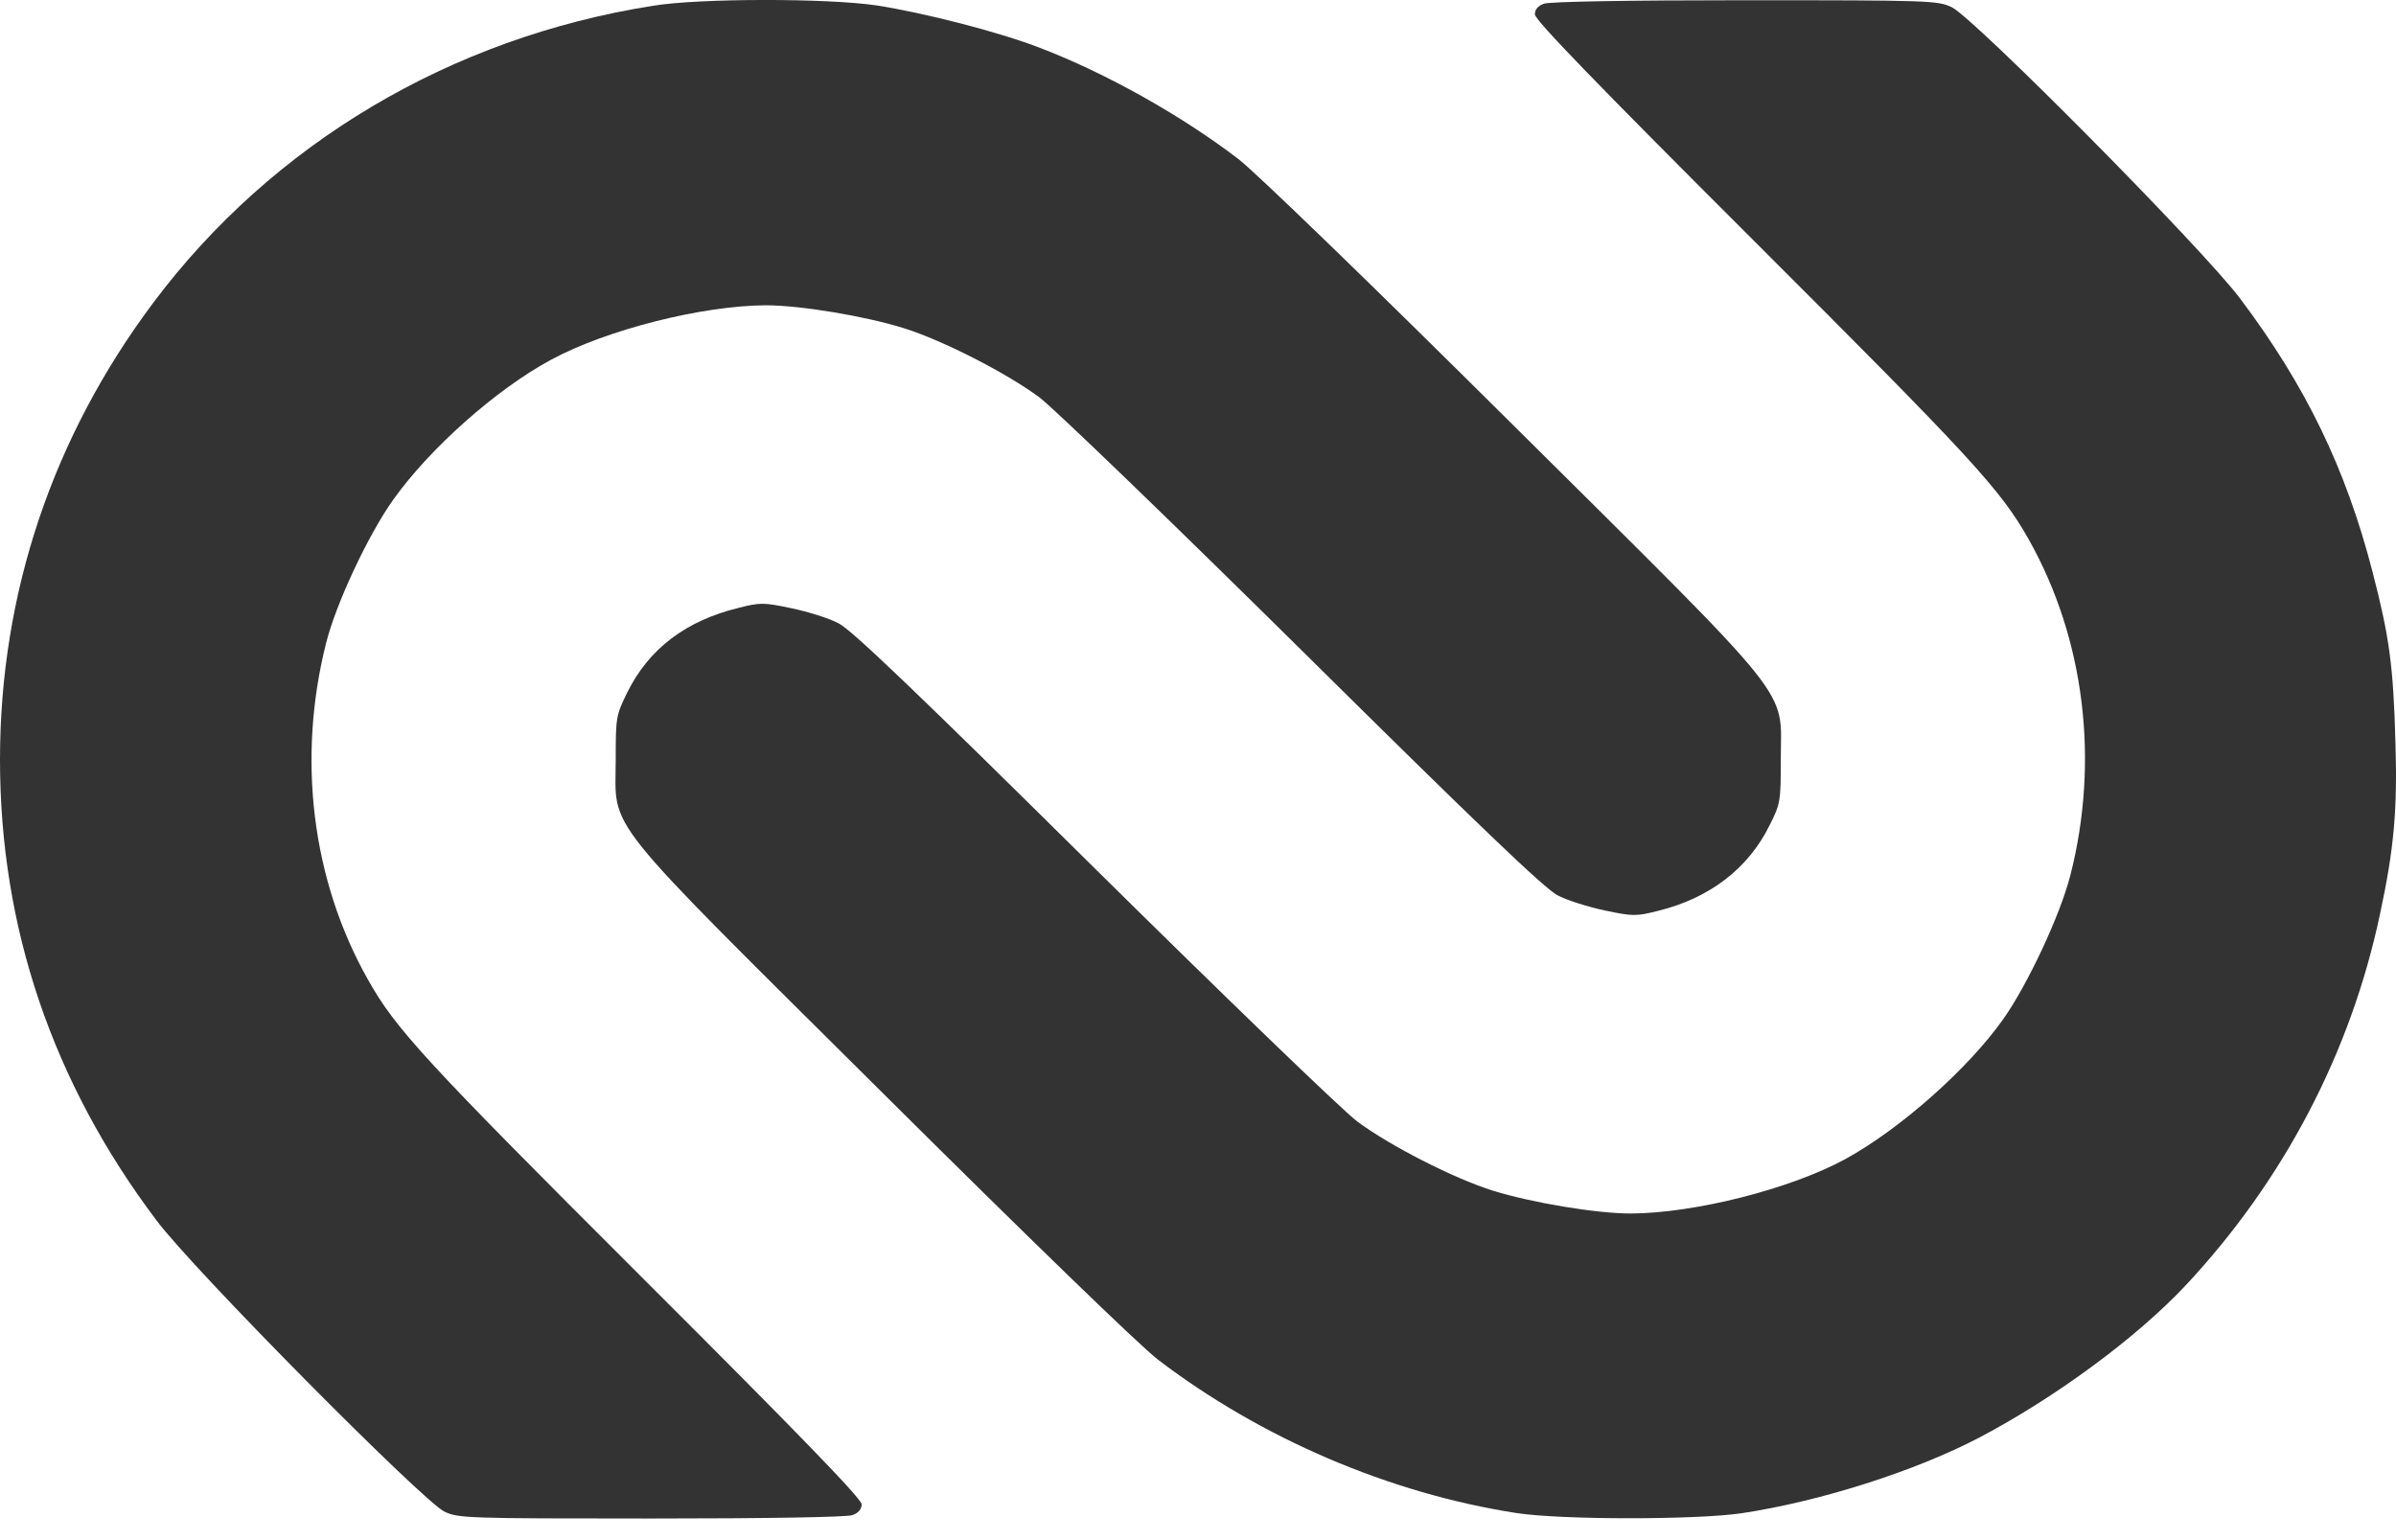
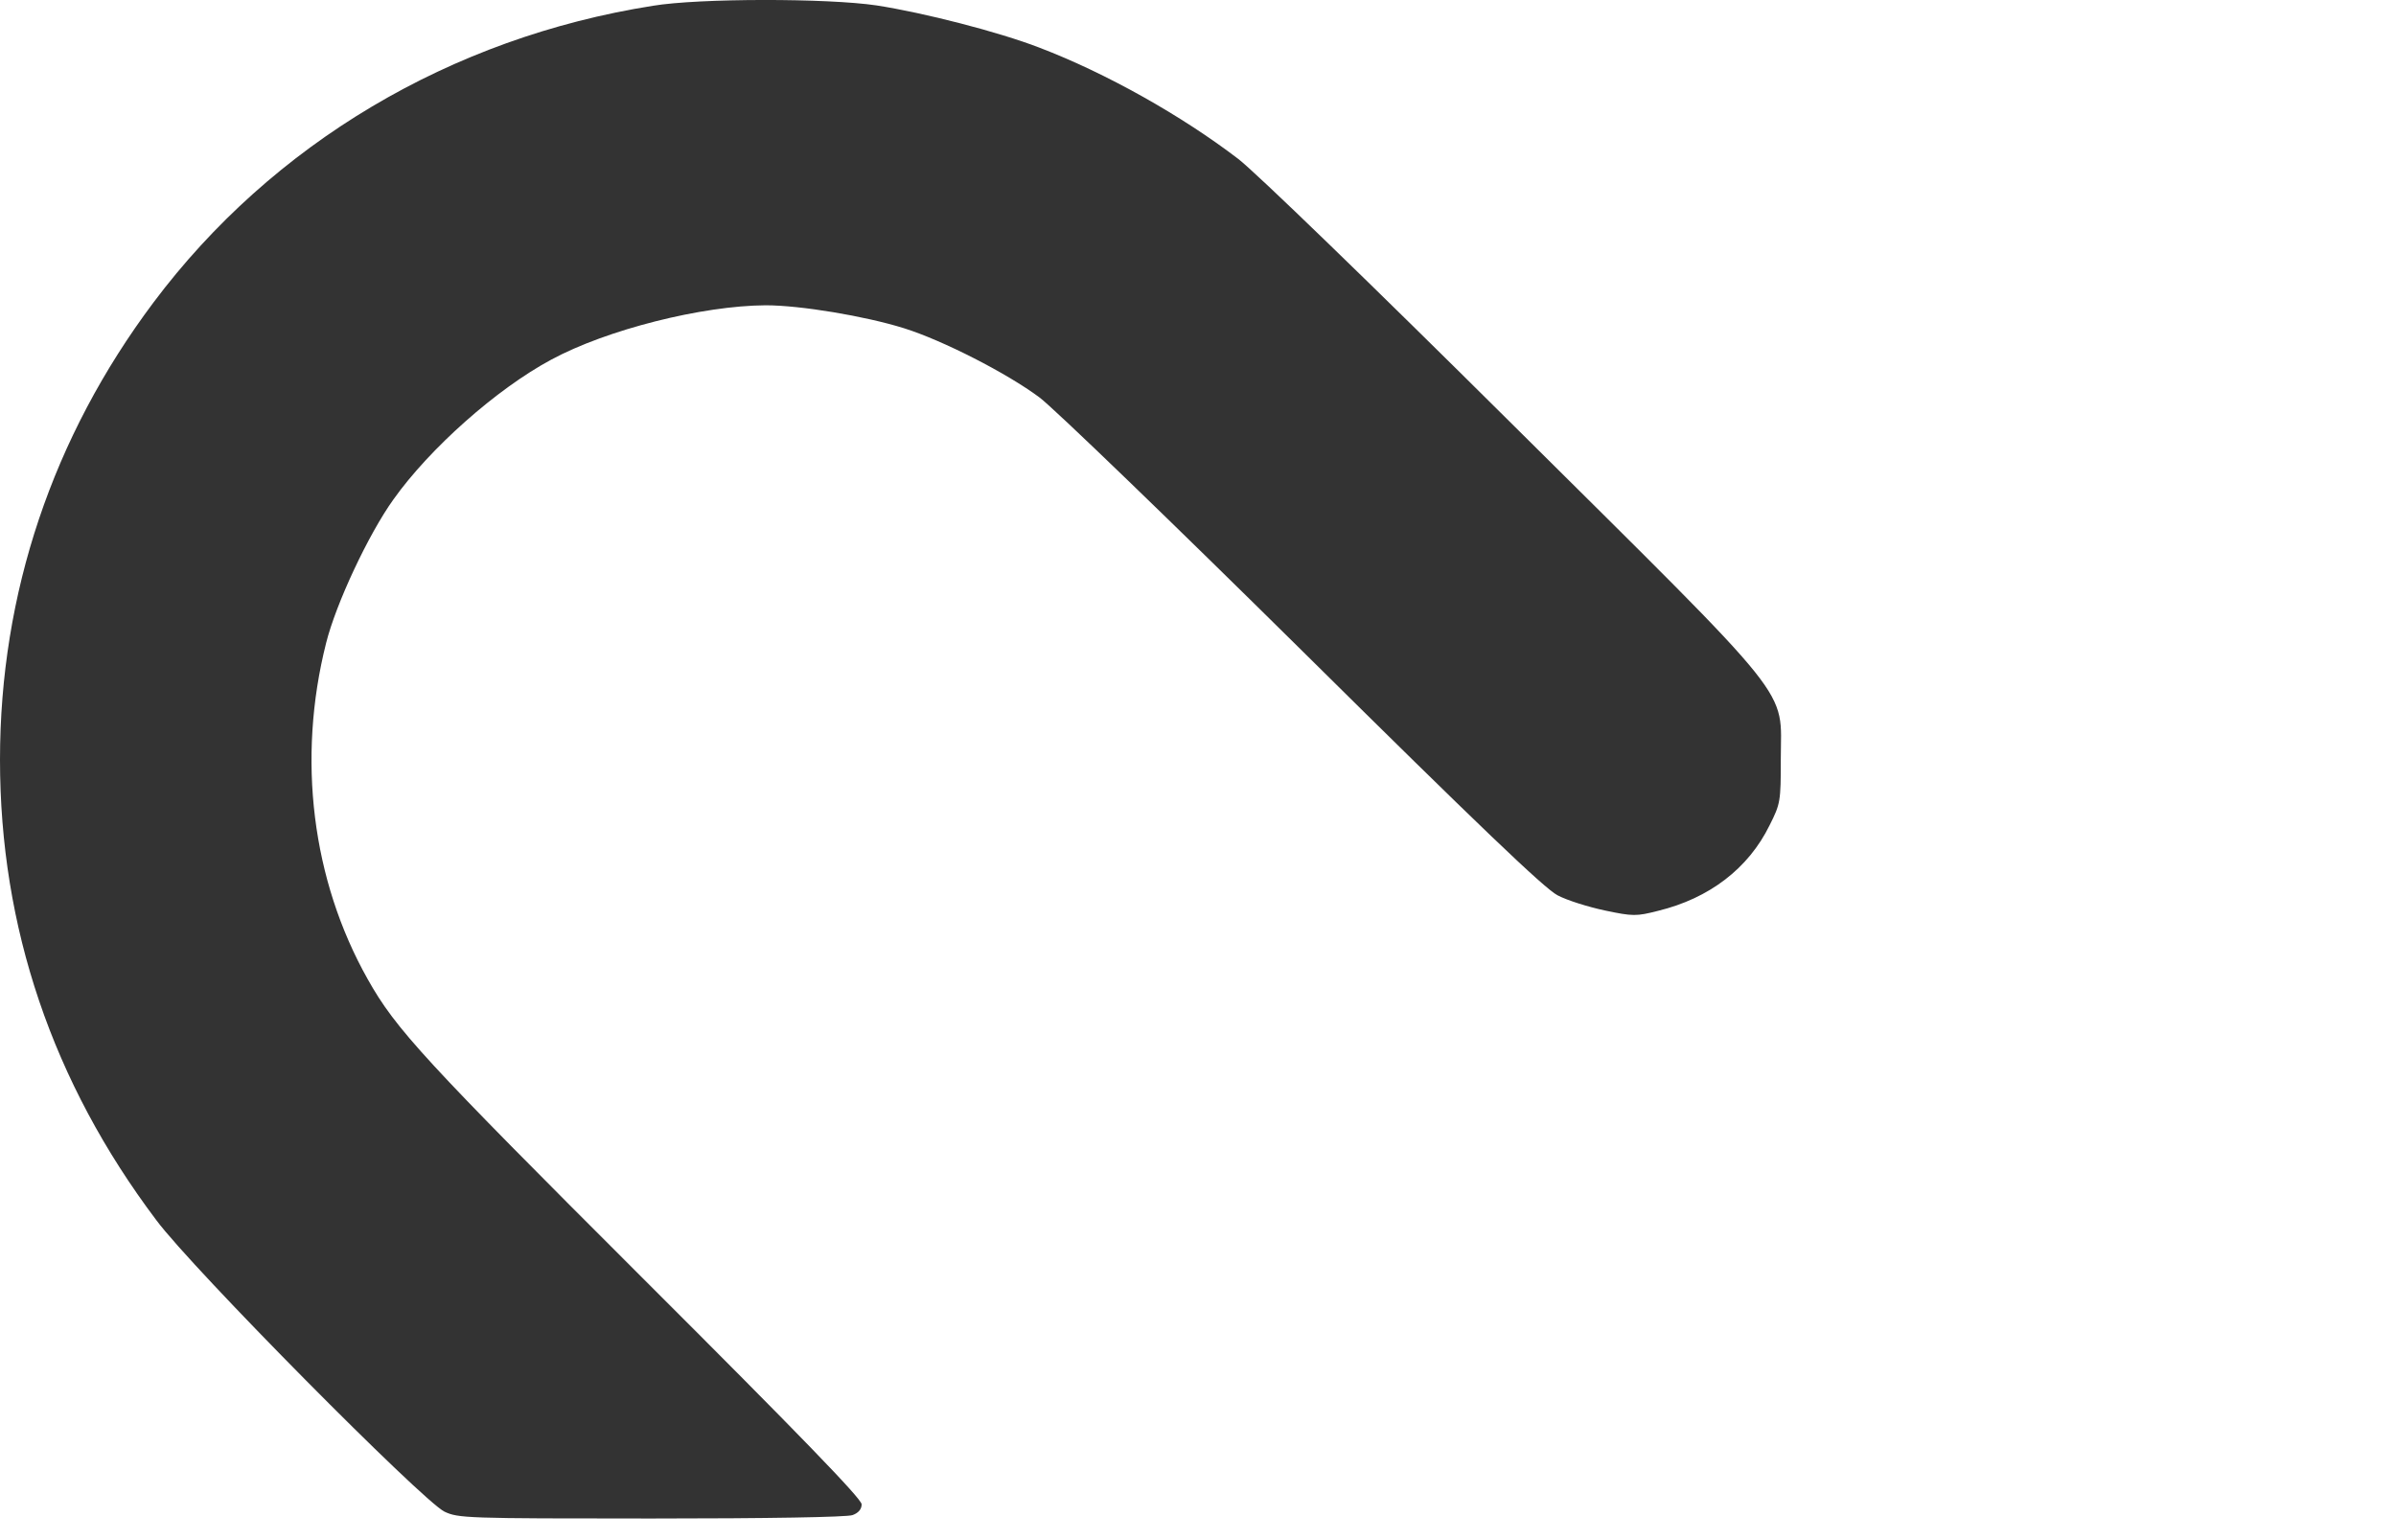
<svg xmlns="http://www.w3.org/2000/svg" width="42" height="27" viewBox="0 0 42 27" fill="none">
  <g opacity="0.8">
    <path d="M7.79 26.5C7.393 26.299 3.381 22.252 2.739 21.389C0.917 18.97 0 16.254 0 13.319C0 10.402 0.923 7.661 2.69 5.303C4.776 2.52 7.9 0.66 11.447 0.101C12.26 -0.033 14.504 -0.033 15.366 0.095C16.192 0.223 17.5 0.557 18.222 0.836C19.384 1.28 20.705 2.021 21.707 2.787C22.007 3.018 24.025 4.969 26.514 7.442C31.552 12.444 31.216 12.024 31.216 13.312C31.216 14.048 31.21 14.09 31.02 14.467C30.647 15.227 29.962 15.749 29.064 15.968C28.684 16.065 28.623 16.065 28.134 15.962C27.847 15.901 27.474 15.786 27.302 15.695C27.076 15.579 25.902 14.455 22.839 11.423C20.552 9.162 18.473 7.156 18.222 6.968C17.653 6.543 16.522 5.965 15.843 5.753C15.159 5.54 14.027 5.352 13.422 5.352C12.309 5.358 10.64 5.777 9.661 6.306C8.701 6.822 7.533 7.861 6.897 8.755C6.457 9.369 5.889 10.584 5.717 11.271C5.204 13.3 5.467 15.427 6.445 17.165C6.94 18.047 7.442 18.587 11.263 22.404C14.009 25.145 15.104 26.275 15.104 26.372C15.104 26.457 15.048 26.524 14.944 26.561C14.853 26.597 13.459 26.621 11.416 26.621C8.157 26.621 8.035 26.615 7.79 26.5Z" fill="currentColor" />
-     <path d="M26.575 26.524C24.355 26.178 22.111 25.218 20.301 23.838C19.995 23.607 18.008 21.681 15.495 19.183C10.456 14.176 10.793 14.601 10.793 13.313C10.793 12.571 10.799 12.541 10.995 12.14C11.374 11.374 12.022 10.882 12.945 10.657C13.324 10.56 13.385 10.56 13.874 10.663C14.162 10.724 14.541 10.839 14.706 10.931C14.932 11.046 16.106 12.17 19.17 15.203C21.457 17.463 23.536 19.469 23.787 19.657C24.355 20.082 25.486 20.66 26.165 20.872C26.85 21.085 27.981 21.274 28.587 21.274C29.706 21.268 31.375 20.848 32.347 20.32C33.301 19.797 34.493 18.746 35.117 17.864C35.545 17.257 36.114 16.041 36.291 15.348C36.805 13.337 36.542 11.198 35.564 9.46C35.068 8.579 34.567 8.038 30.745 4.221C28 1.481 26.905 0.35 26.905 0.253C26.905 0.168 26.96 0.101 27.064 0.065C27.156 0.028 28.55 0.004 30.586 0.004C33.827 0.004 33.968 0.01 34.212 0.126C34.61 0.32 38.615 4.361 39.269 5.236C40.419 6.762 41.122 8.22 41.587 10.019C41.886 11.174 41.953 11.672 41.99 13.009C42.027 14.188 41.966 14.881 41.721 16.017C41.208 18.454 40.027 20.702 38.309 22.538C37.447 23.455 36.028 24.5 34.701 25.199C33.564 25.795 31.895 26.324 30.519 26.53C29.706 26.646 27.358 26.646 26.575 26.524Z" fill="currentColor" />
  </g>
</svg>